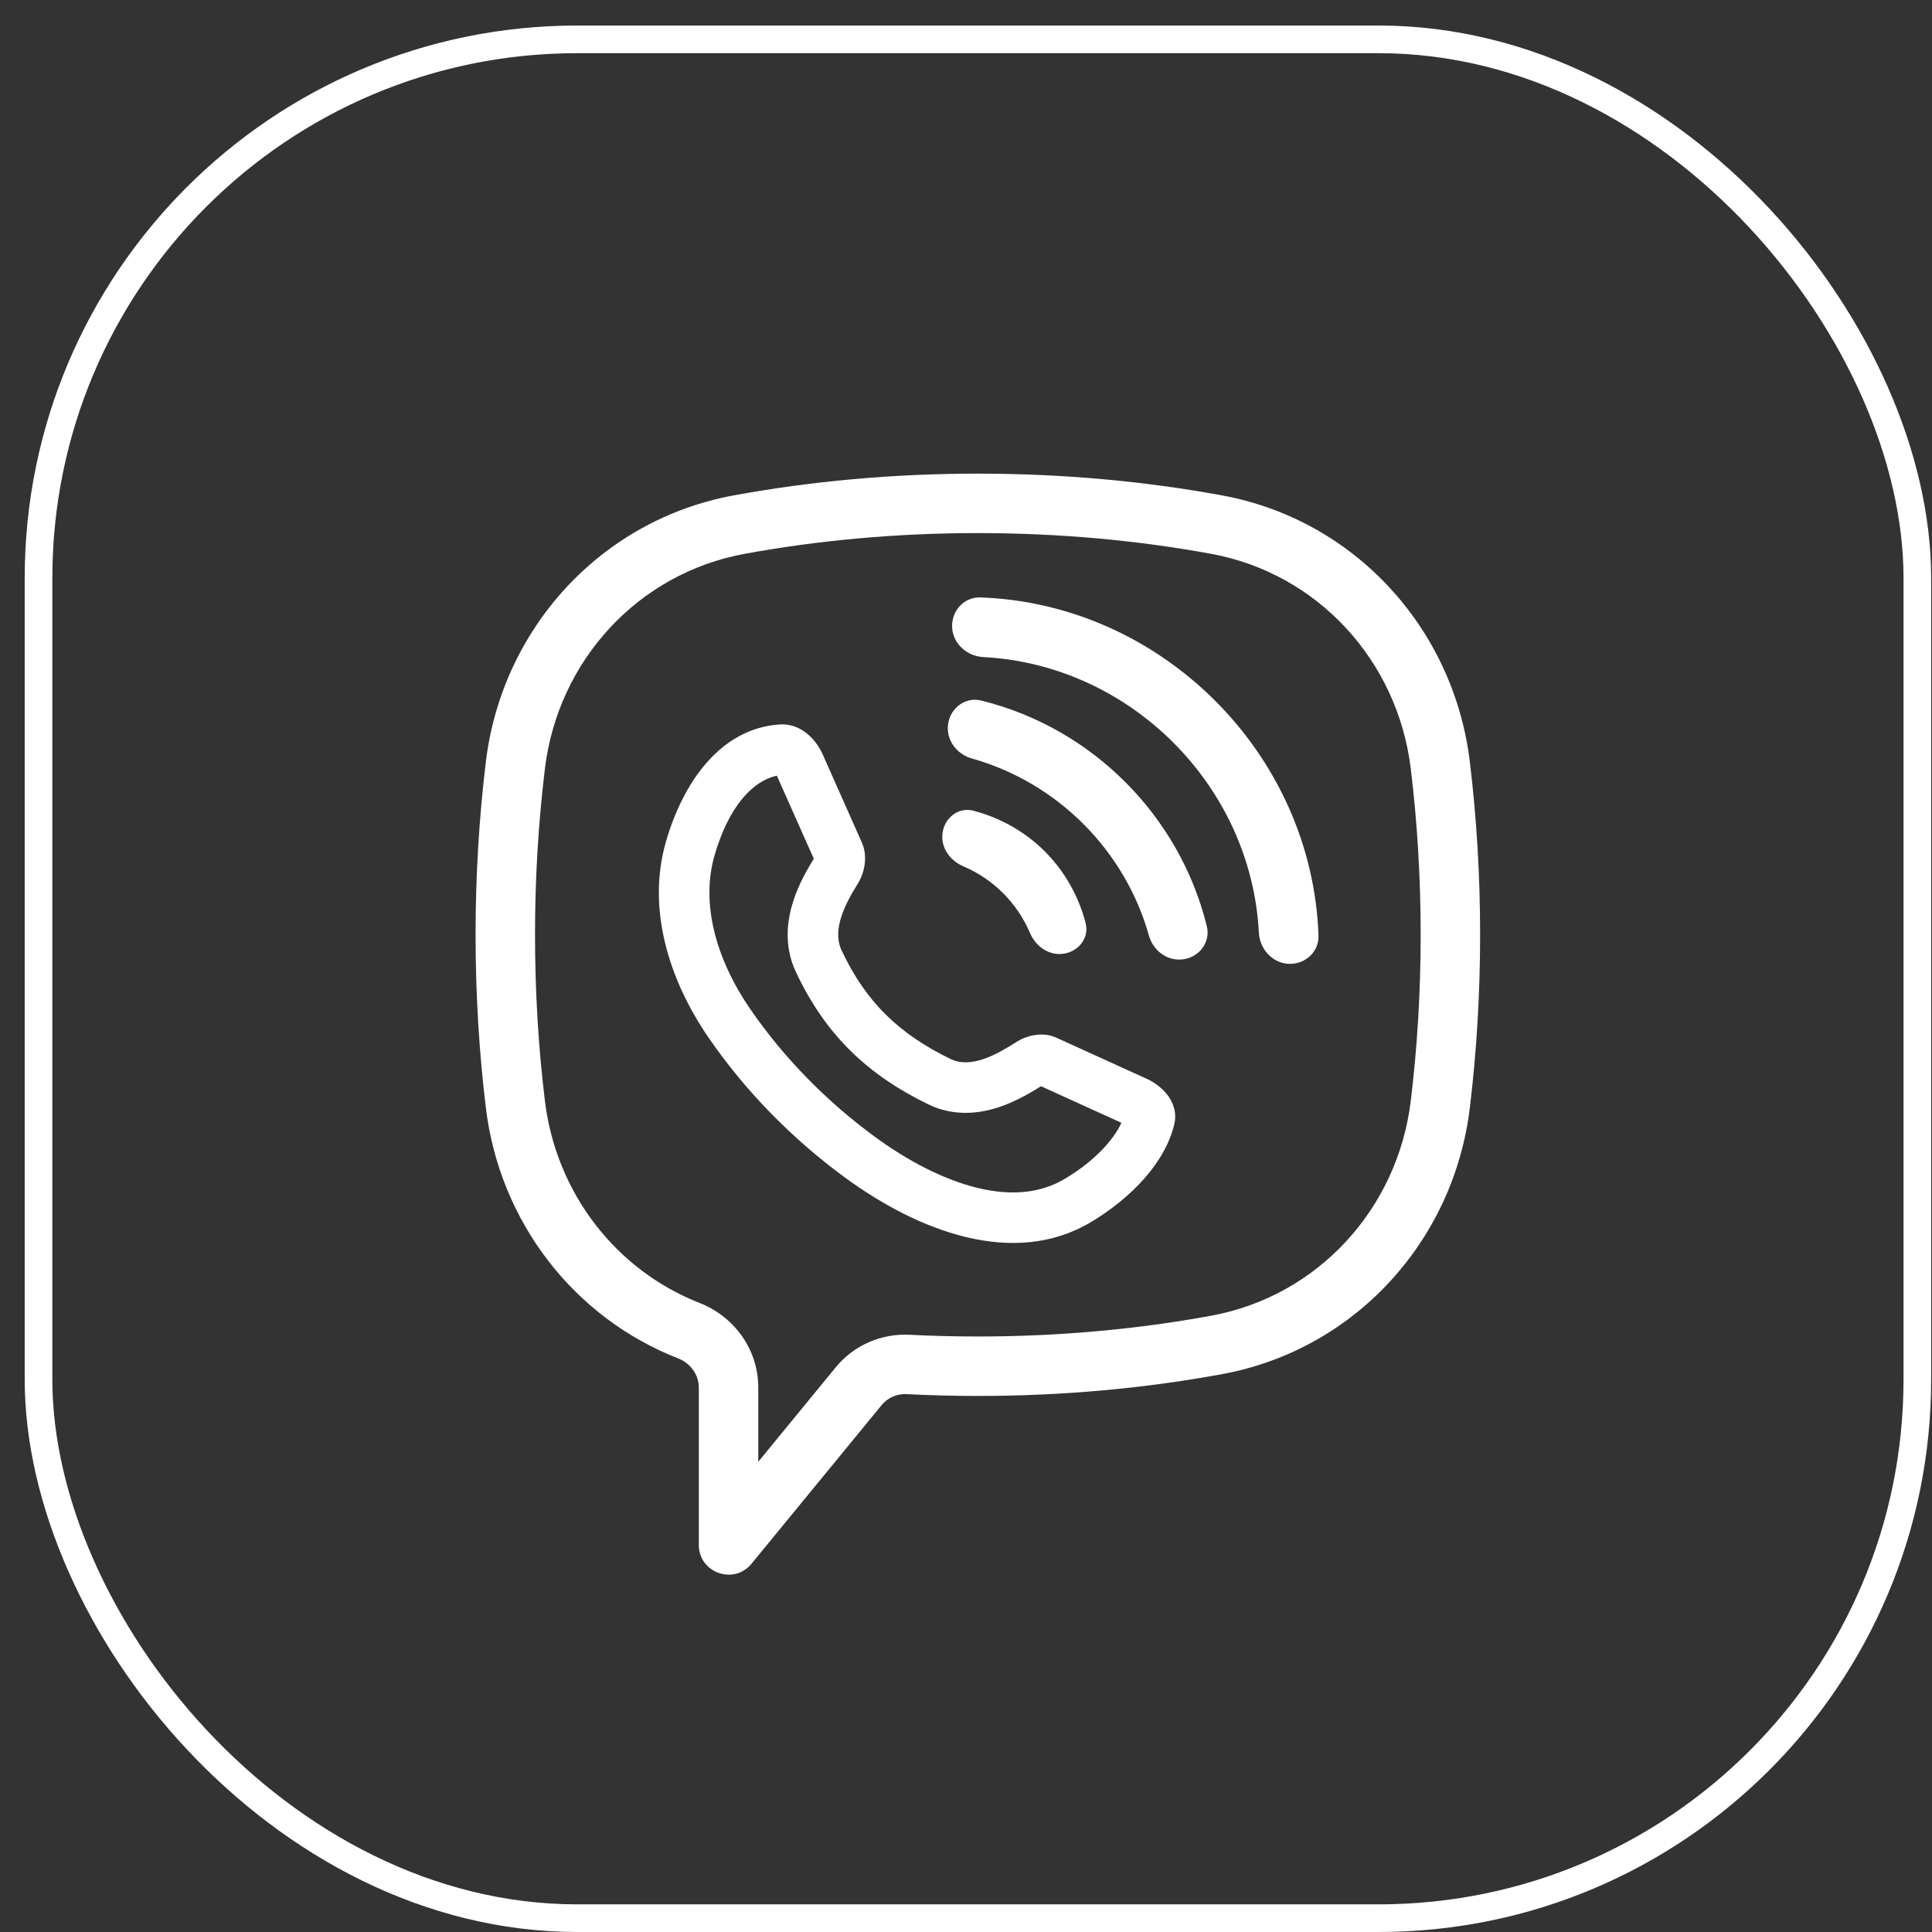
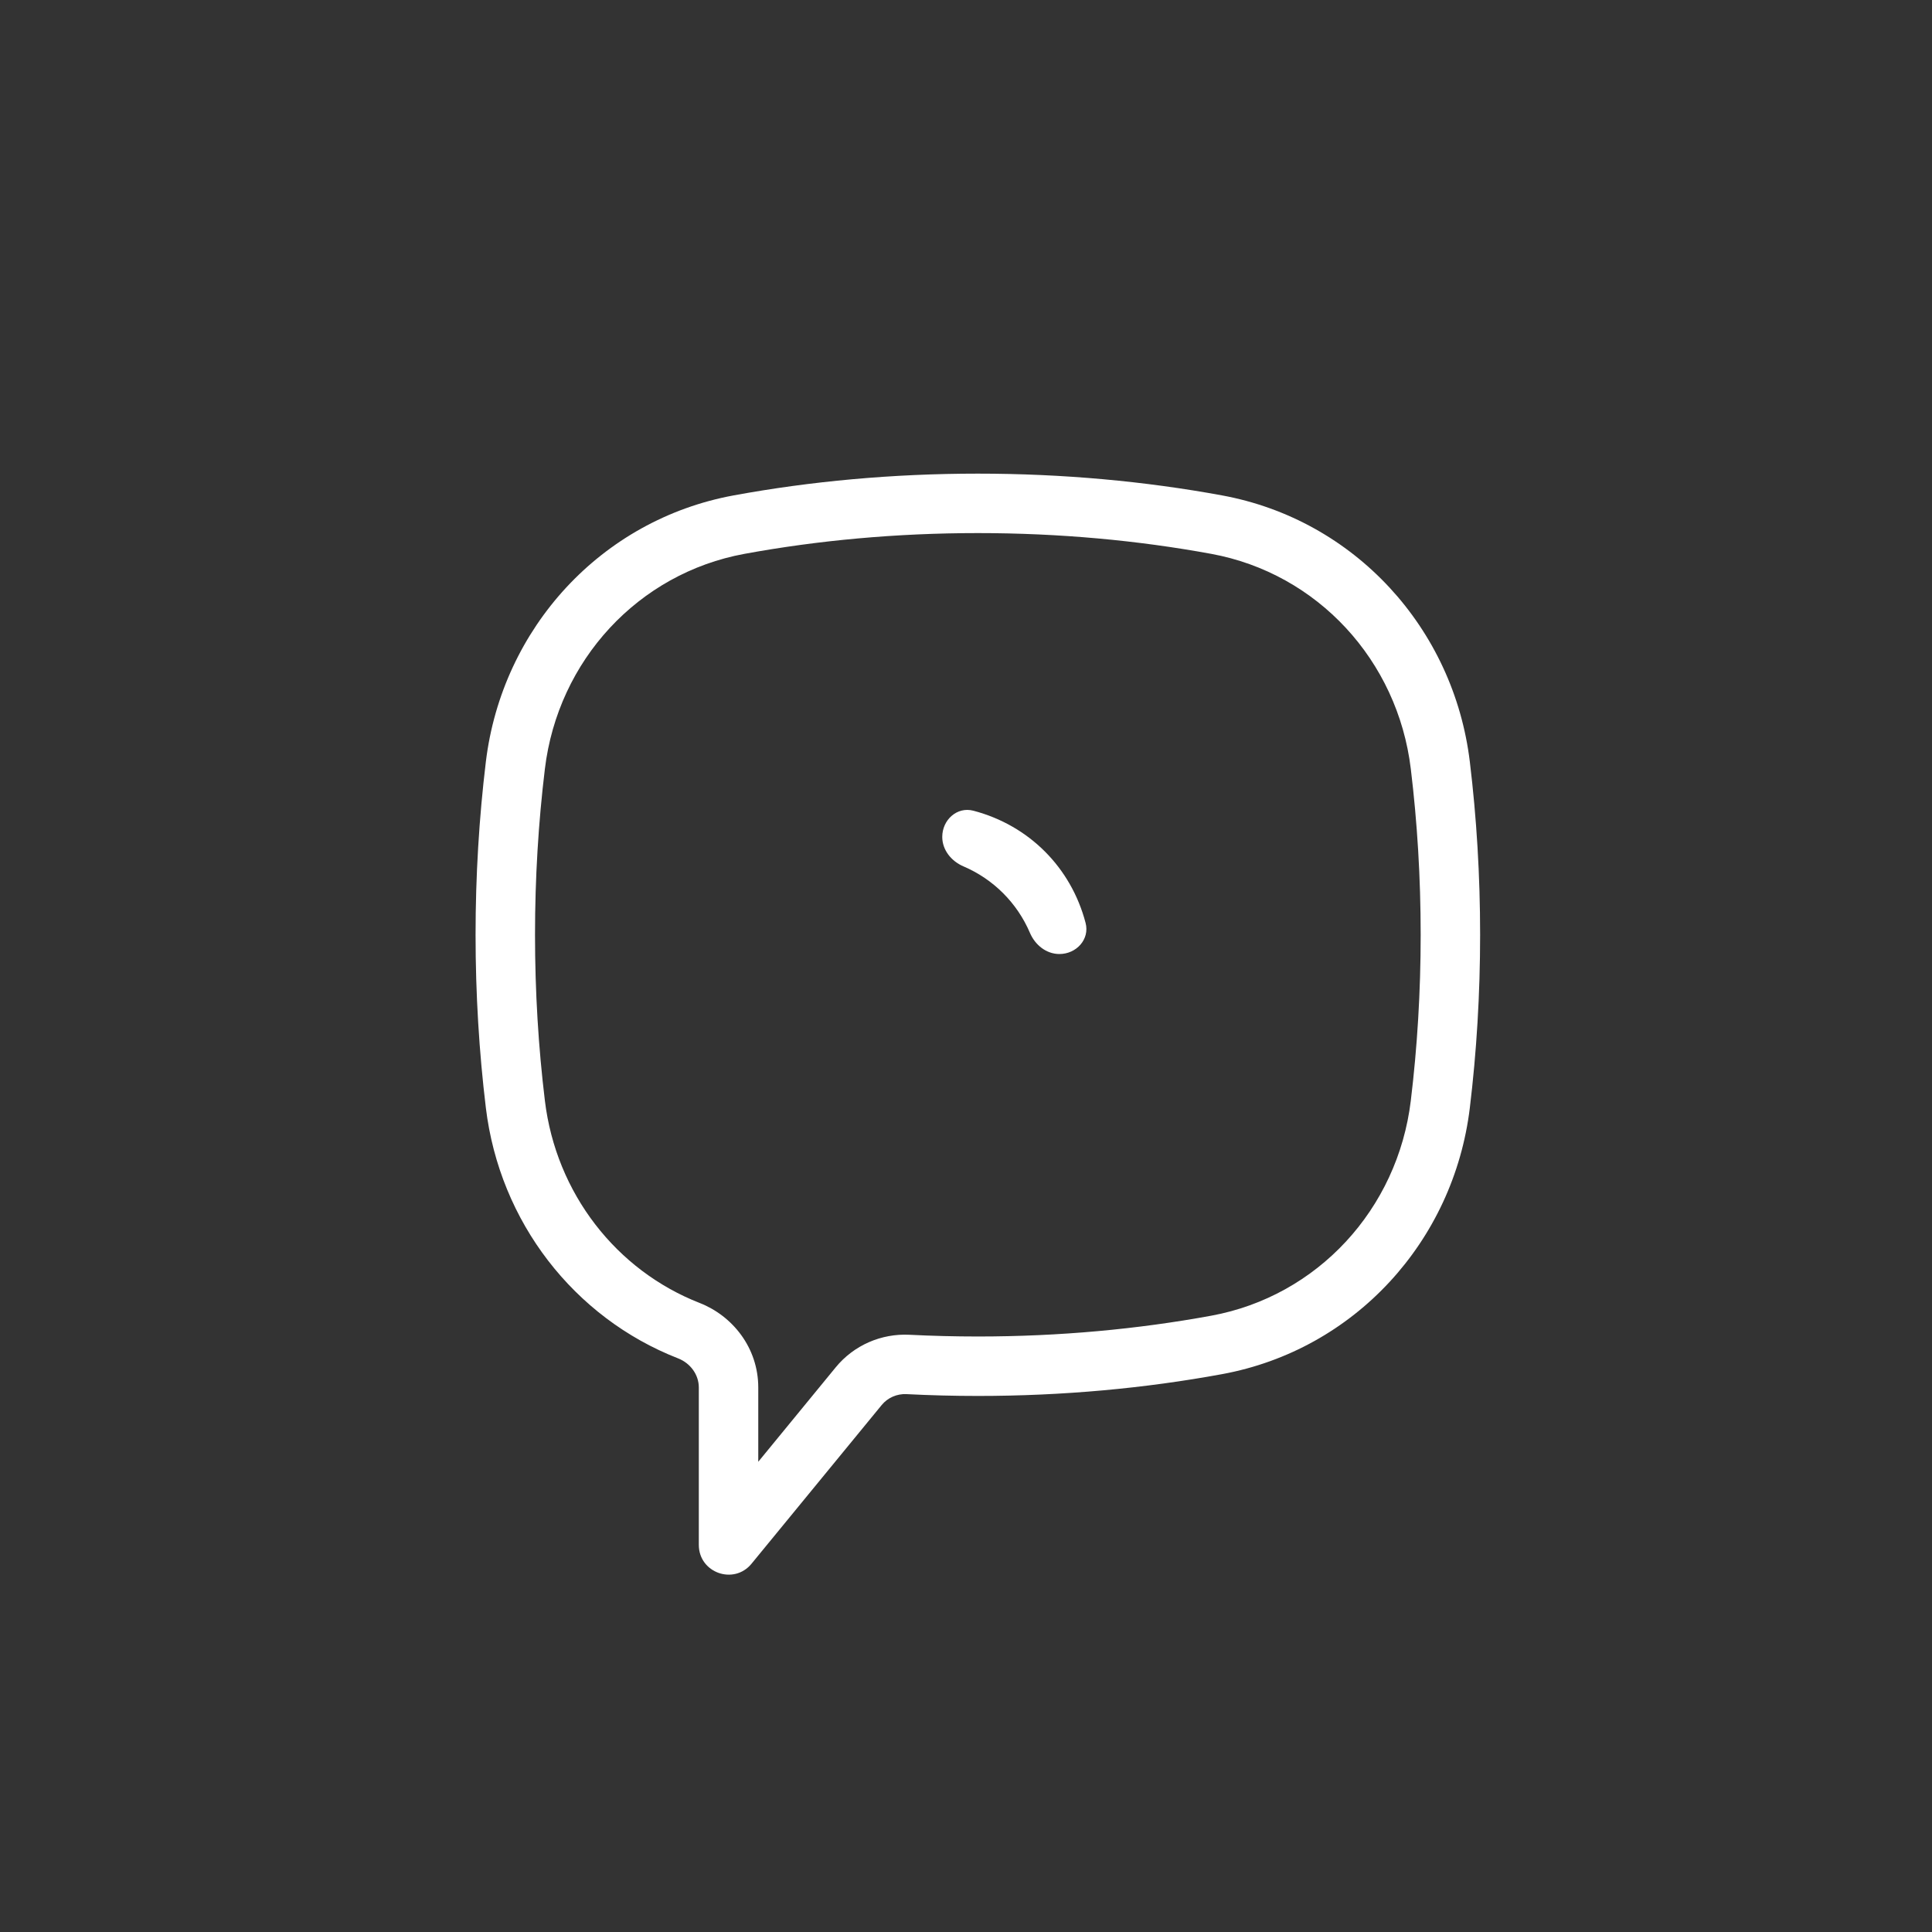
<svg xmlns="http://www.w3.org/2000/svg" width="65" height="65" viewBox="0 0 65 65" fill="none">
  <rect x="0" y="0" width="65" height="65" fill="#333333" stroke="none" />
-   <rect x="1.296" y="1.324" width="63.211" height="63.211" rx="18.127" stroke="white" stroke-width="0.93" />
-   <path fill-rule="evenodd" clip-rule="evenodd" d="M27.683 25.391C27.421 24.8 26.884 24.331 26.238 24.373C24.217 24.503 22.968 26.36 22.404 28.32C21.755 30.574 22.504 32.963 23.83 34.897C25.068 36.703 26.649 38.312 28.424 39.614C30.874 41.411 34.099 42.671 36.707 41.114C38.048 40.312 39.21 39.115 39.511 37.808C39.661 37.152 39.185 36.57 38.572 36.291L35.523 34.905C35.116 34.719 34.583 34.811 34.205 35.051C33.548 35.469 32.678 35.968 31.979 35.628C30.266 34.796 29.131 33.723 28.311 31.966C27.984 31.266 28.448 30.39 28.857 29.734C29.108 29.33 29.191 28.783 28.997 28.348L27.683 25.391ZM26.137 26.098L27.379 28.891C27.163 29.241 26.874 29.744 26.691 30.308C26.5 30.898 26.349 31.784 26.77 32.685C27.77 34.827 29.205 36.171 31.236 37.157C32.165 37.608 33.077 37.434 33.666 37.23C34.204 37.042 34.69 36.755 35.023 36.545L37.73 37.776C37.452 38.374 36.801 39.077 35.835 39.654C35.009 40.148 34.033 40.24 32.903 39.969C31.751 39.693 30.538 39.056 29.43 38.243C27.802 37.049 26.357 35.577 25.233 33.936C24.075 32.247 23.579 30.385 24.037 28.79C24.511 27.142 25.32 26.27 26.137 26.098Z" fill="white" />
  <path d="M36.523 31.049C36.669 31.601 36.214 32.097 35.643 32.097C35.2 32.097 34.825 31.792 34.651 31.385C34.221 30.378 33.421 29.578 32.414 29.148C32.007 28.974 31.701 28.599 31.701 28.156C31.701 27.585 32.198 27.13 32.75 27.276C34.618 27.767 36.033 29.183 36.523 31.049Z" fill="white" />
-   <path d="M39.672 32.284C40.278 32.284 40.747 31.748 40.602 31.16C39.685 27.436 36.735 24.486 33.012 23.569C32.424 23.424 31.888 23.894 31.888 24.499C31.888 24.982 32.234 25.389 32.699 25.519C35.568 26.325 37.847 28.604 38.653 31.473C38.783 31.937 39.19 32.284 39.672 32.284Z" fill="white" />
-   <path d="M44.359 31.477C44.378 32.009 43.935 32.428 43.403 32.428C42.832 32.428 42.383 31.947 42.353 31.377C42.097 26.434 38.026 22.363 33.083 22.107C32.512 22.077 32.032 21.628 32.032 21.057C32.032 20.524 32.451 20.082 32.983 20.1C39.093 20.312 44.148 25.366 44.359 31.477Z" fill="white" />
  <path fill-rule="evenodd" clip-rule="evenodd" d="M41.113 46.232C45.569 45.414 48.908 41.767 49.451 37.27C49.678 35.39 49.797 33.444 49.797 31.45C49.797 29.456 49.678 27.509 49.451 25.63C48.908 21.132 45.569 17.485 41.113 16.667C38.523 16.191 35.763 15.935 32.899 15.935C30.034 15.935 27.274 16.191 24.684 16.667C20.228 17.485 16.89 21.132 16.346 25.63C16.119 27.509 16 29.456 16 31.45C16 33.444 16.119 35.39 16.346 37.27C16.81 41.113 19.315 44.334 22.814 45.701C23.223 45.861 23.511 46.244 23.511 46.682V51.976C23.511 52.915 24.688 53.336 25.284 52.61L29.663 47.271C29.867 47.023 30.177 46.888 30.498 46.904C31.289 46.944 32.09 46.965 32.899 46.965C35.763 46.965 38.523 46.708 41.113 46.232ZM40.752 44.265C44.322 43.61 47.024 40.684 47.465 37.03C47.683 35.23 47.797 33.364 47.797 31.45C47.797 29.535 47.683 27.669 47.465 25.869C47.024 22.216 44.322 19.29 40.752 18.634C38.284 18.181 35.644 17.935 32.899 17.935C30.153 17.935 27.514 18.181 25.045 18.634C21.475 19.29 18.773 22.216 18.332 25.869C18.114 27.669 18 29.535 18 31.45C18 33.364 18.114 35.23 18.332 37.03C18.709 40.151 20.738 42.743 23.542 43.838C24.638 44.267 25.511 45.338 25.511 46.682V49.18L28.117 46.002C28.73 45.254 29.657 44.859 30.599 44.907C31.356 44.945 32.123 44.965 32.899 44.965C35.644 44.965 38.284 44.718 40.752 44.265Z" fill="white" />
</svg>